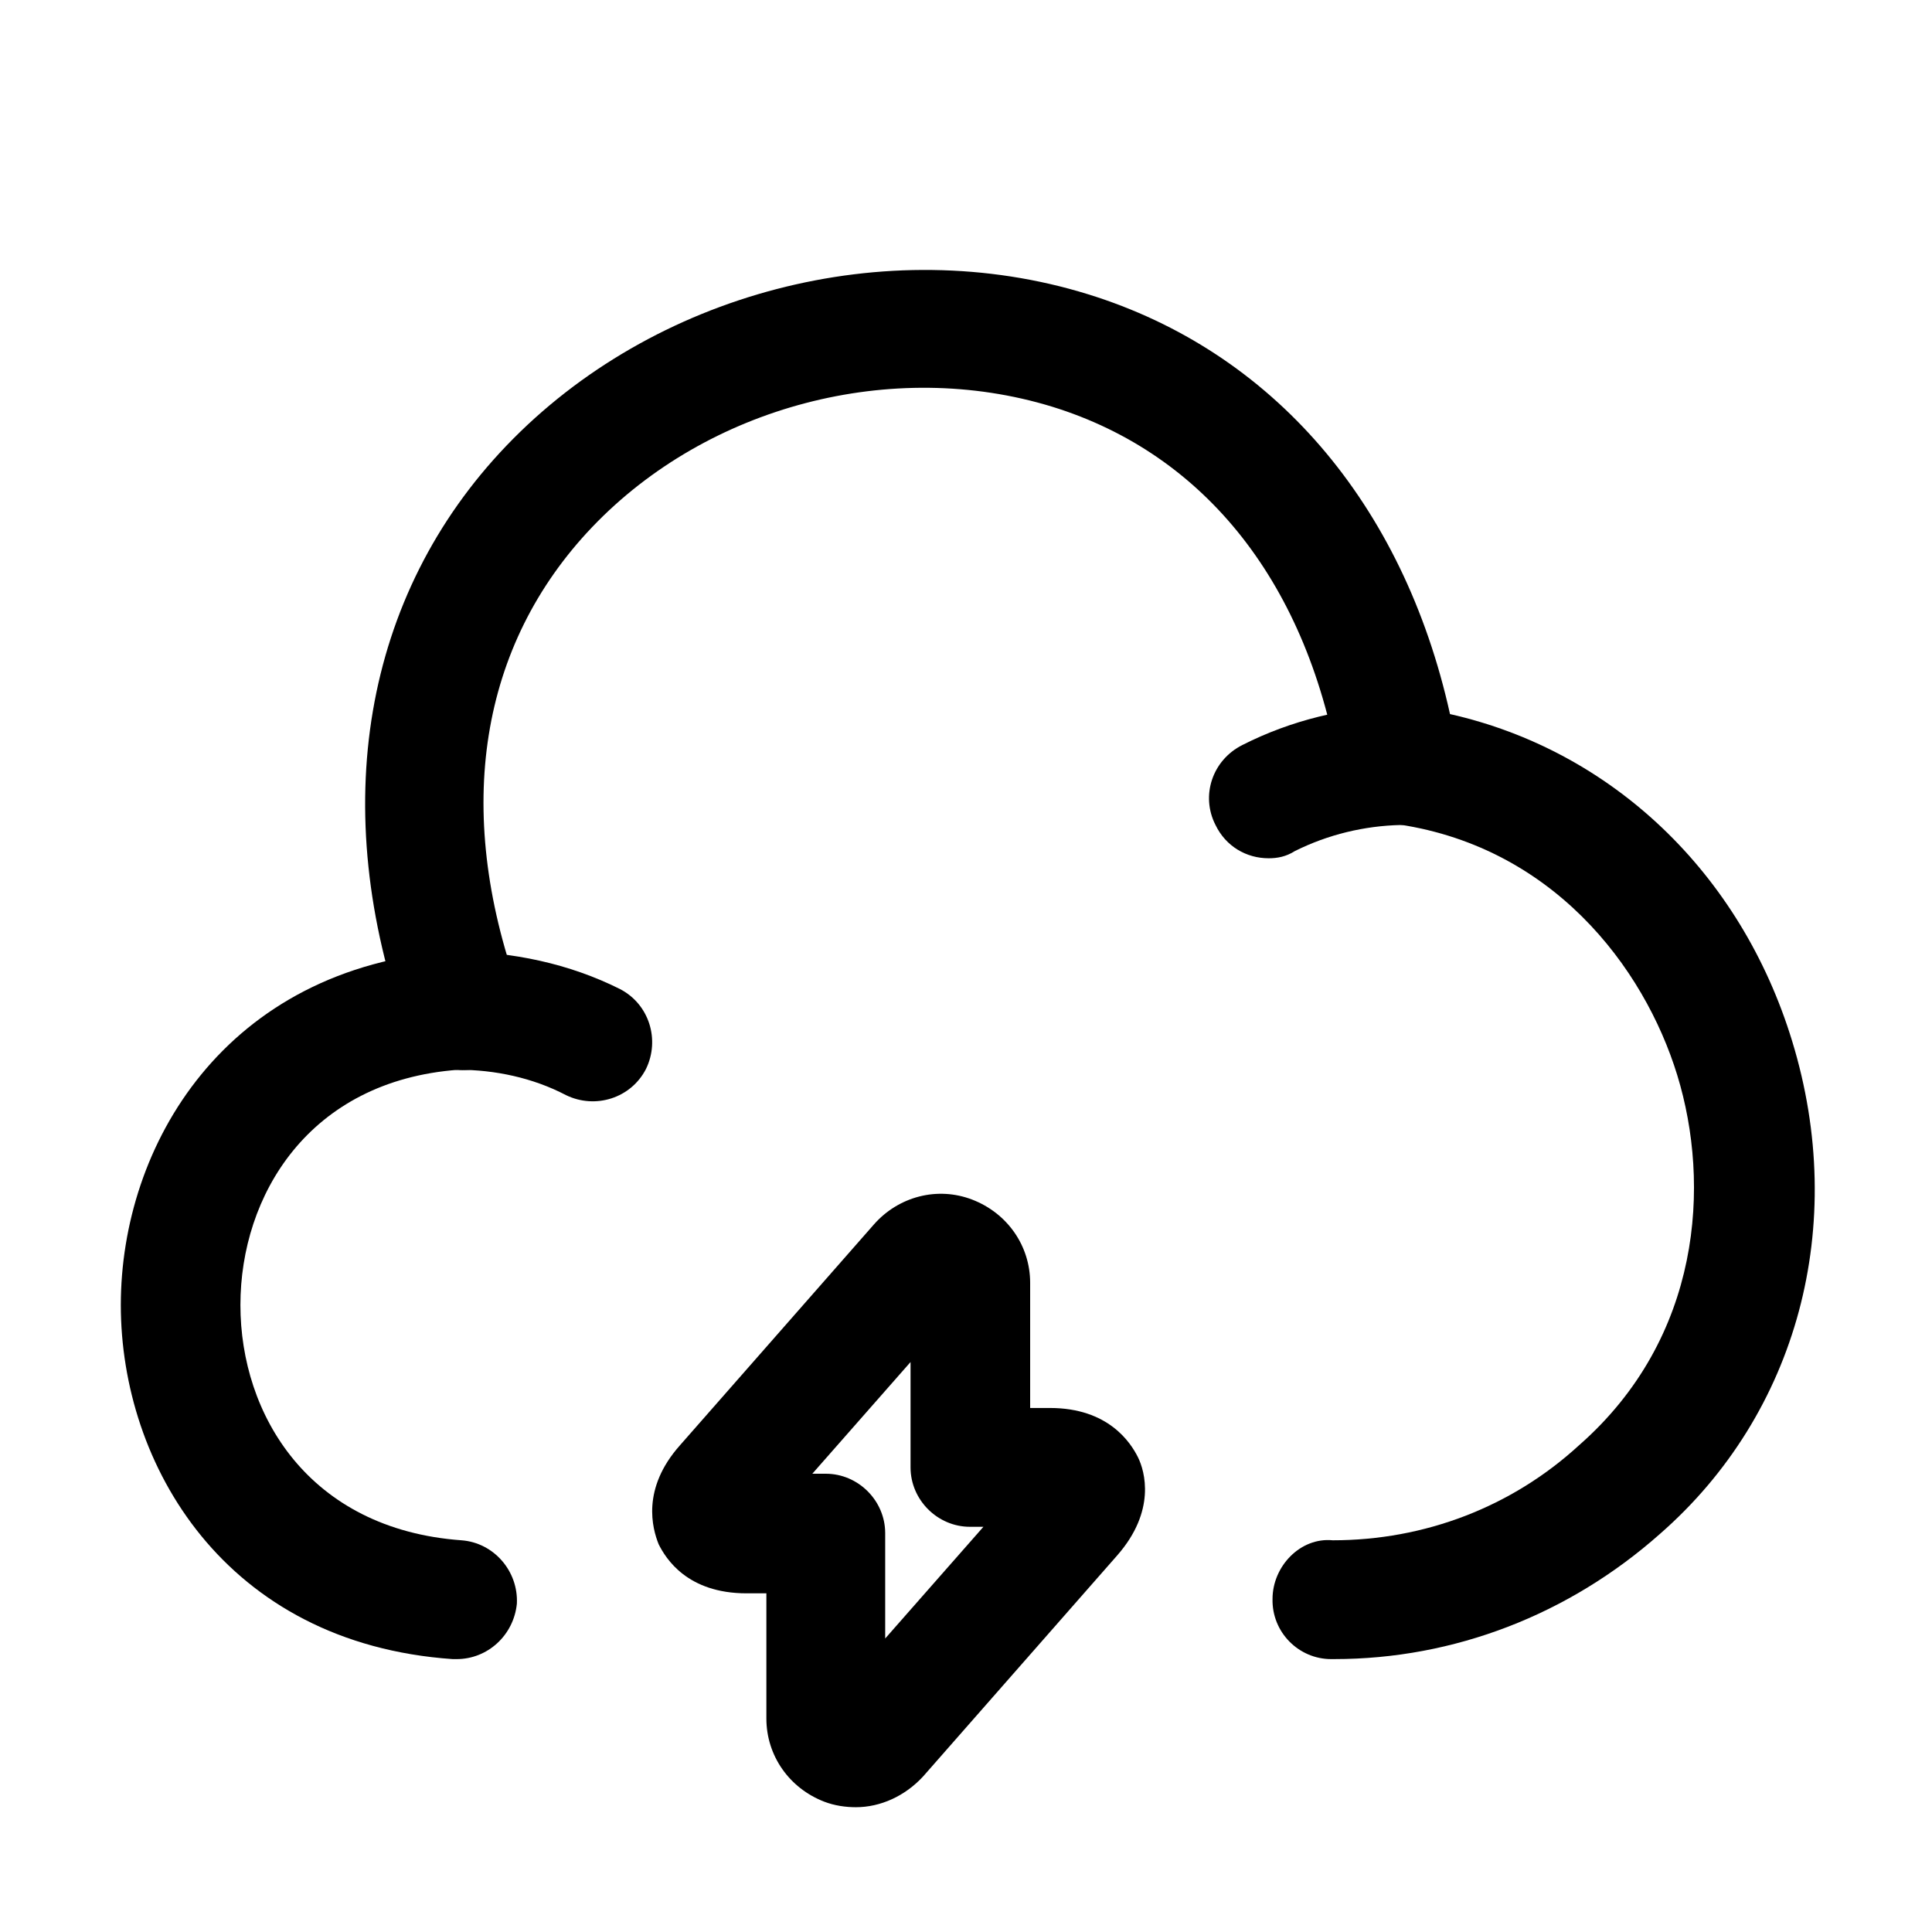
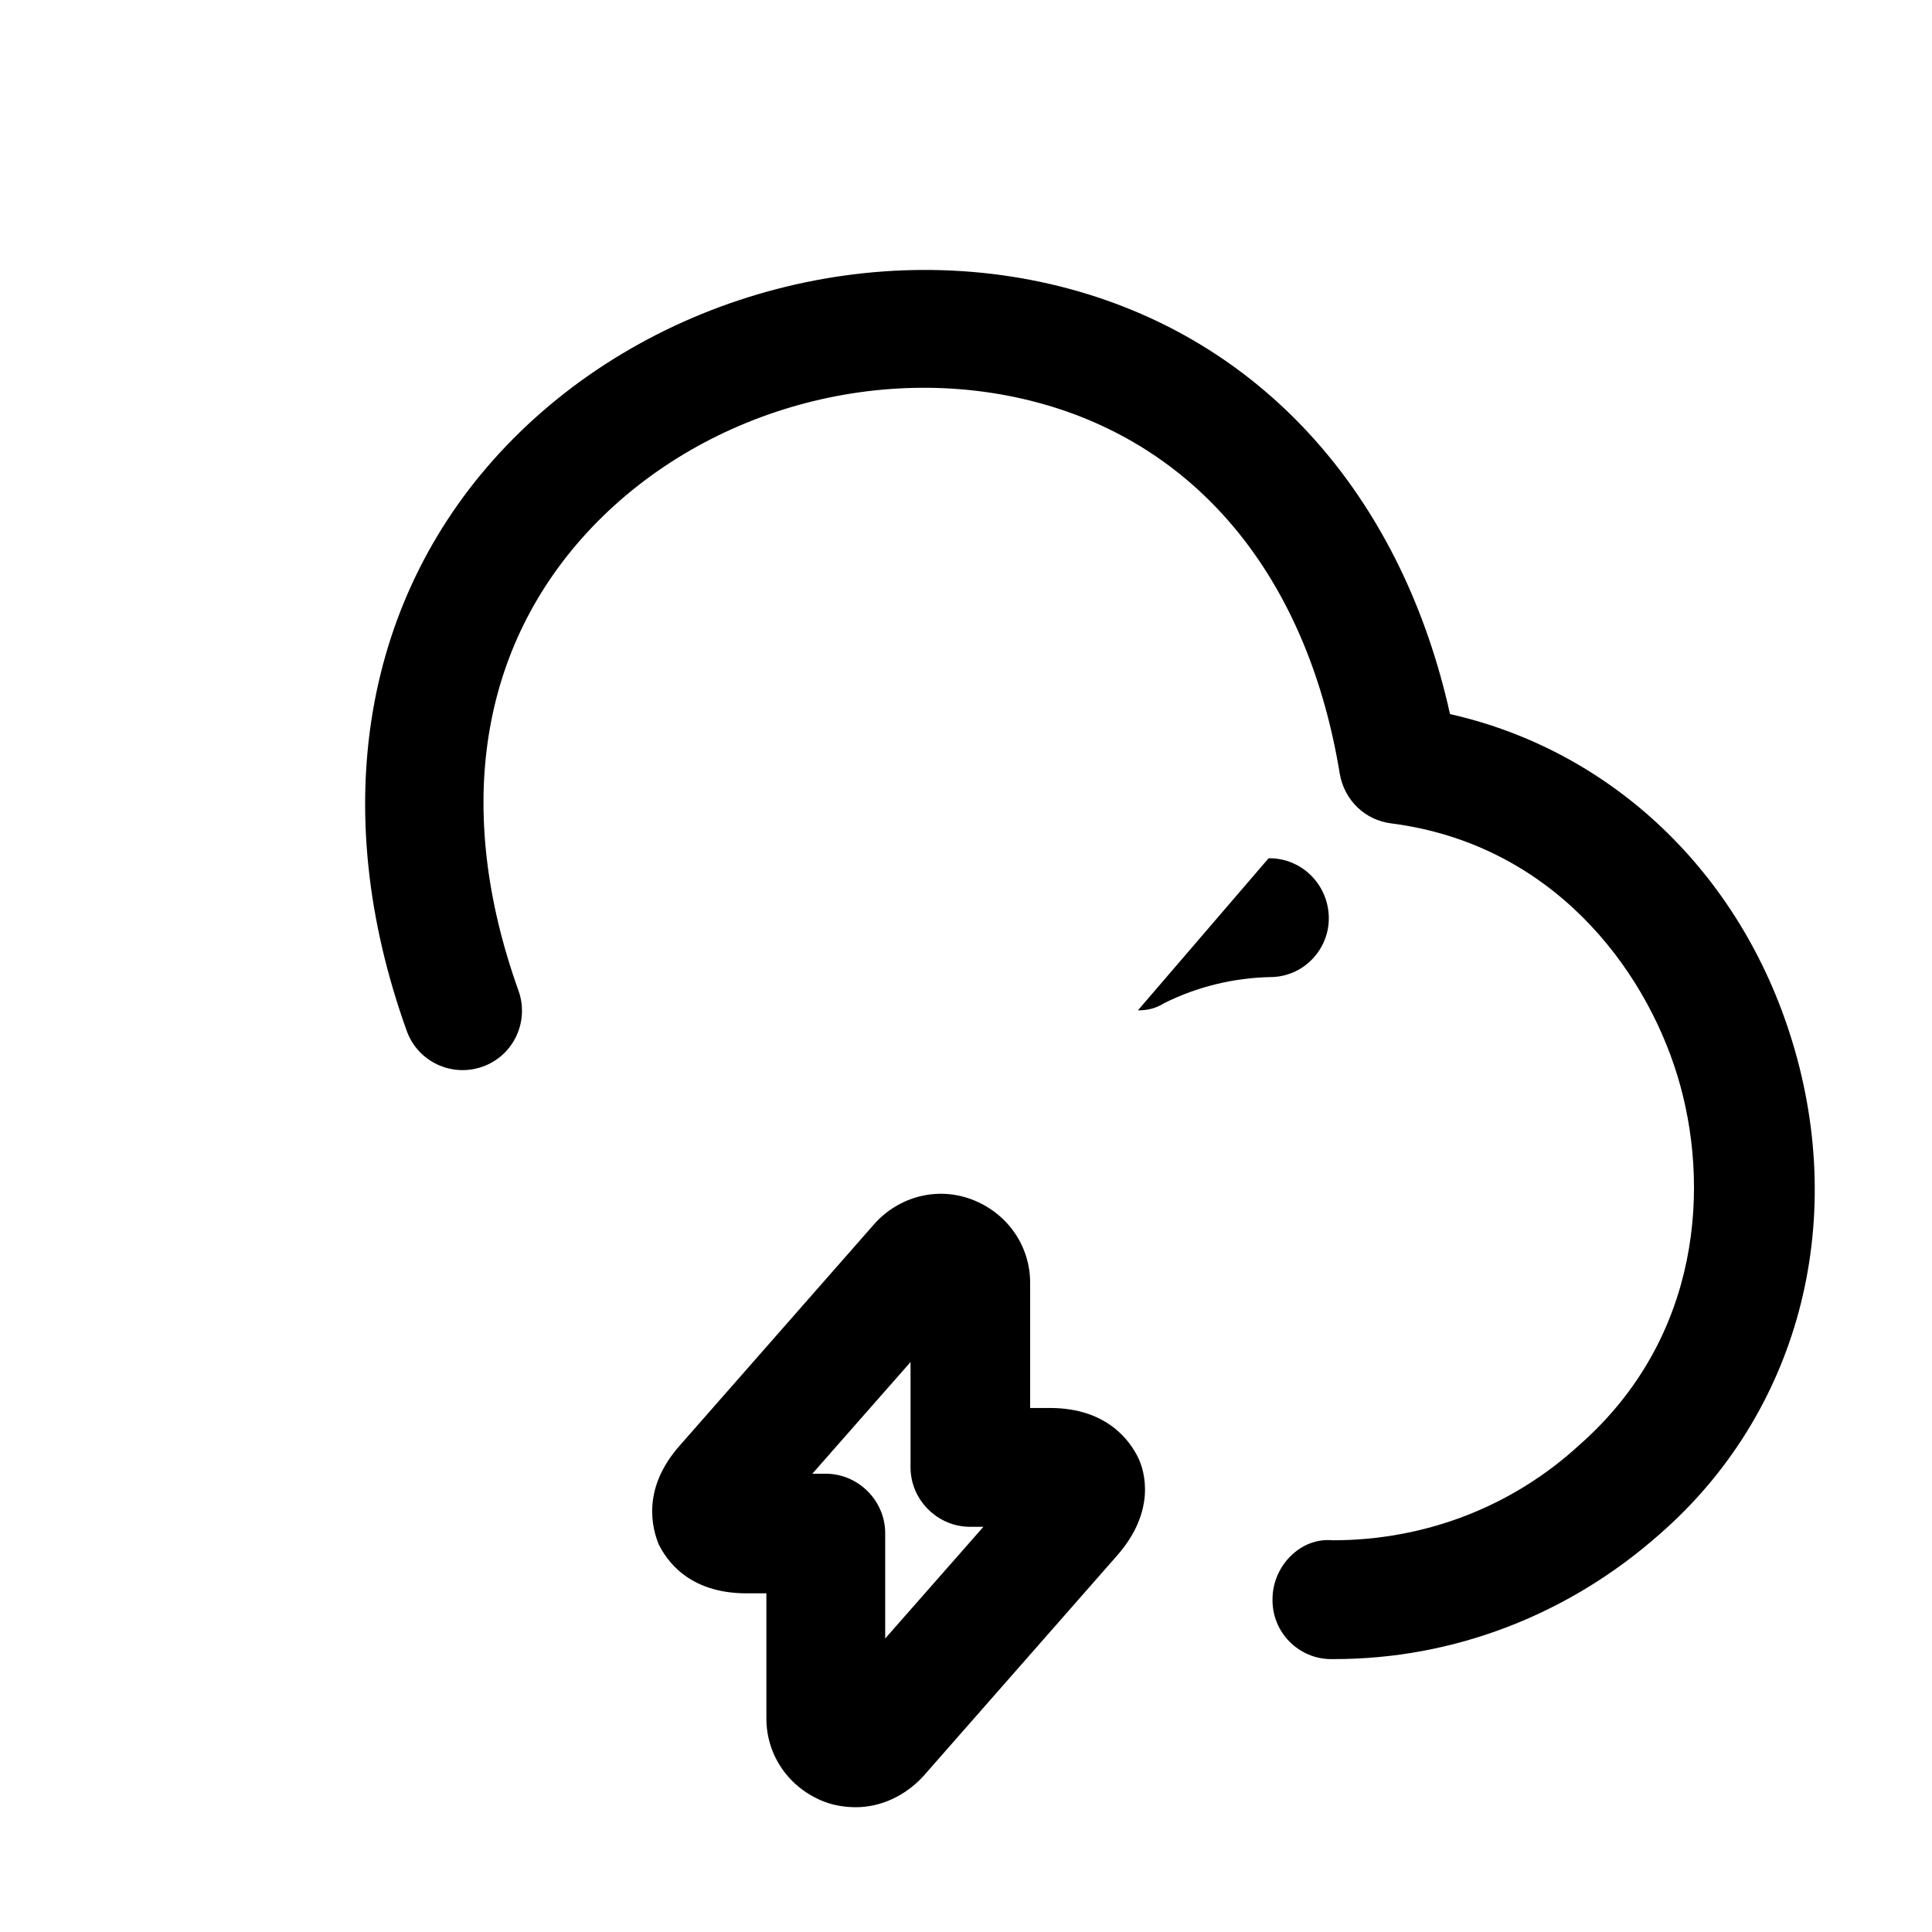
<svg xmlns="http://www.w3.org/2000/svg" fill="#000000" width="800px" height="800px" version="1.1" viewBox="144 144 512 512">
  <g>
    <path d="m497.61 583.68h-0.84c-8.609 0-15.746-7.137-15.535-15.953 0-8.609 7.348-16.375 15.953-15.535 24.352 0 47.441-8.816 65.285-25.191 32.539-28.547 34.848-69.273 26.031-98.031-8.816-28.762-33.379-61.297-75.781-66.758-6.93-0.836-12.387-6.086-13.645-13.012-8.188-50.172-35.477-84.809-76.203-97.406-42.402-13.012-91.316-0.207-121.96 31.91-29.809 31.277-36.734 74.73-19.52 122.8 2.938 8.184-1.262 17.211-9.449 20.152-8.188 2.938-17.211-1.262-20.152-9.449-21.199-58.988-11.543-115.45 26.449-155.13 38.836-40.516 100.55-56.68 154.09-40.098 48.91 15.117 83.547 55.422 95.934 111.26 42.82 9.656 77.039 41.984 90.684 86.699 14.906 48.699 1.469 98.664-35.055 130.57-24.141 21.41-54.582 33.168-86.277 33.168z" />
-     <path d="m265.02 583.68h-1.047c-60.457-4.195-87.957-51.641-87.957-93.832 0-42.195 27.5-89.426 87.957-93.836 15.953 0.211 30.855 3.359 44.293 10.078 7.766 3.988 10.707 13.434 6.926 21.199-3.988 7.769-13.434 10.707-21.199 6.93-8.82-4.621-18.895-6.719-28.551-6.719-39.676 2.938-57.73 33.379-57.73 62.348s18.055 59.406 58.57 62.344c8.605 0.633 15.113 8.188 14.695 16.797-0.84 8.395-7.769 14.691-15.957 14.691z" />
-     <path d="m480.19 371.45c-5.879 0-11.336-3.148-14.066-8.816-3.988-7.769-0.84-17.215 7.137-21.203 12.805-6.508 27.289-10.074 41.566-10.285h0.211c8.605 0 15.531 6.926 15.742 15.535 0.211 8.605-6.719 15.953-15.535 15.953-9.656 0.211-19.312 2.519-28.129 6.926-2.309 1.473-4.617 1.891-6.926 1.891z" />
+     <path d="m480.19 371.45h0.211c8.605 0 15.531 6.926 15.742 15.535 0.211 8.605-6.719 15.953-15.535 15.953-9.656 0.211-19.312 2.519-28.129 6.926-2.309 1.473-4.617 1.891-6.926 1.891z" />
    <path d="m370.82 622.93c-2.731 0-5.668-0.418-8.398-1.469-9.238-3.57-15.324-12.176-15.324-22.043v-33.168h-5.25c-15.742 0-21.41-9.234-23.301-13.012-1.68-4.199-4.617-14.695 5.668-26.242l51.434-58.566c6.508-7.348 16.793-10.078 26.027-6.508 9.238 3.566 15.324 12.176 15.324 22.039v33.168h5.25c15.535 0 21.41 9.238 23.301 13.016 1.891 3.781 4.828 14.277-5.457 26.031l-51.43 58.566c-4.828 5.25-11.336 8.188-17.844 8.188zm-11.547-88.375h3.57c8.605 0 15.742 7.137 15.742 15.742v27.922l26.031-29.602h-3.57c-8.605 0-15.742-7.137-15.742-15.742v-27.922z" />
  </g>
</svg>